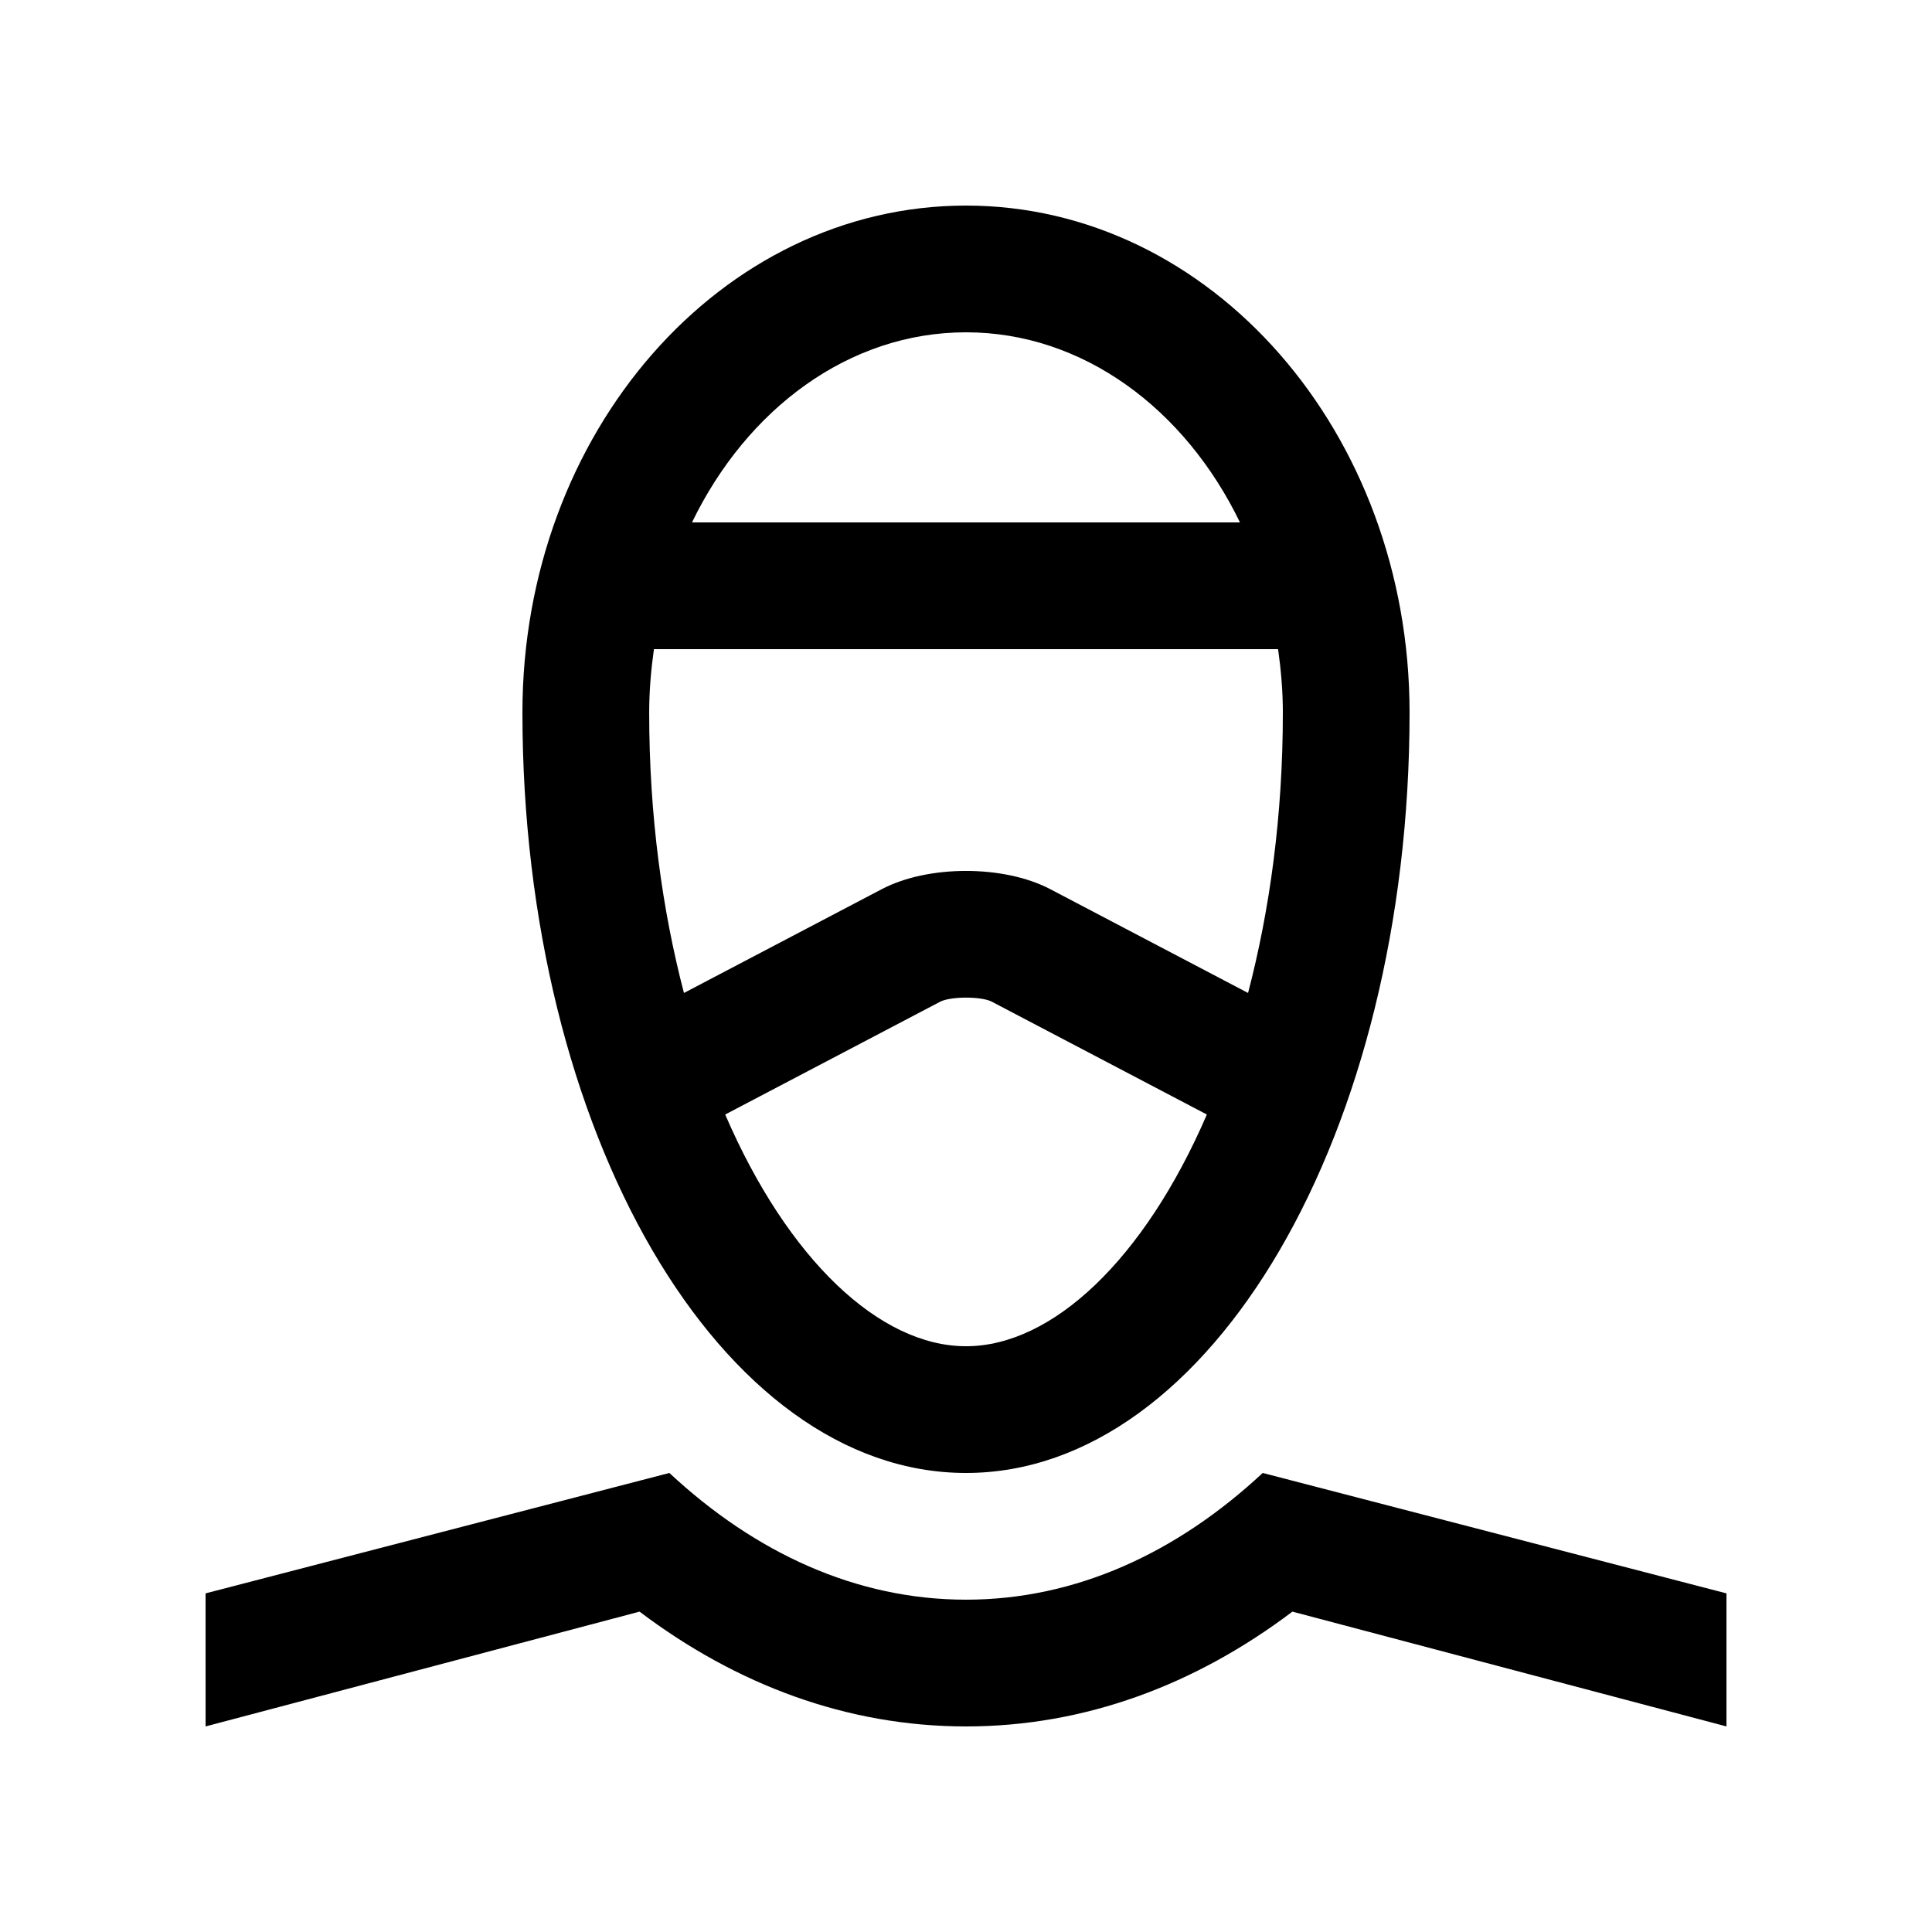
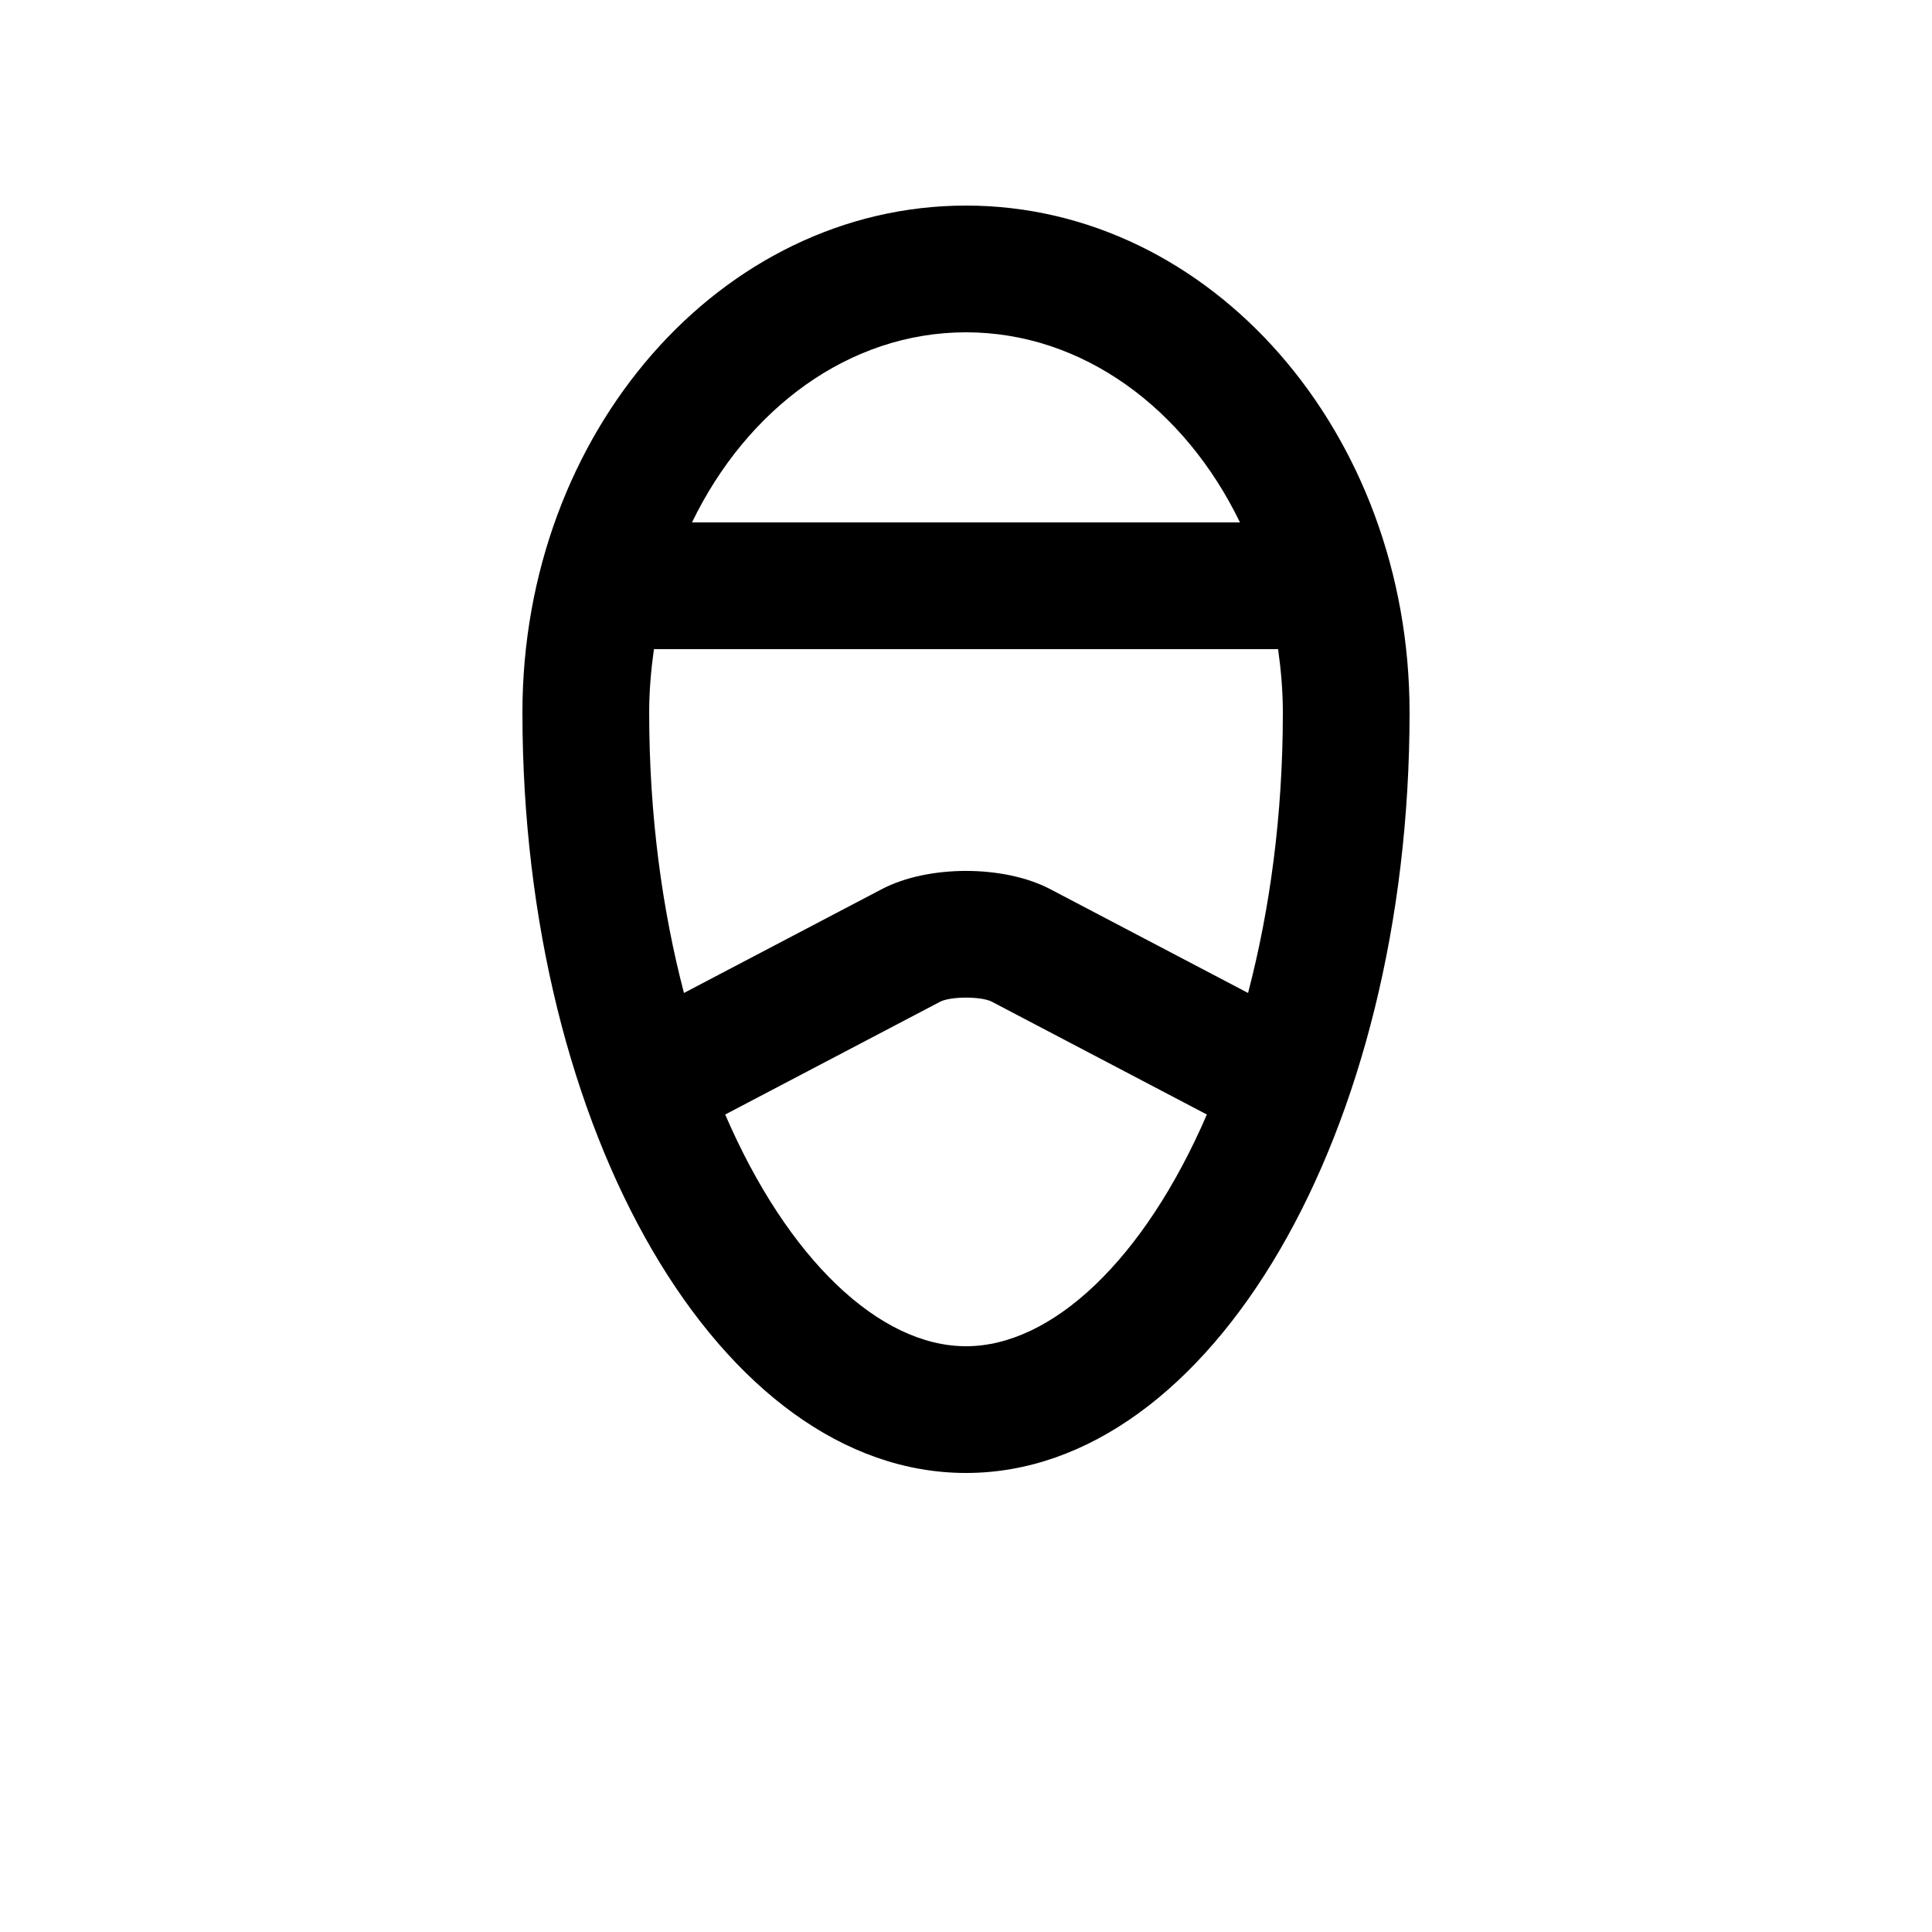
<svg xmlns="http://www.w3.org/2000/svg" fill="#000000" width="800px" height="800px" version="1.1" viewBox="144 144 512 512">
  <g>
-     <path d="m198.48 566.26 122.91-31.91c22.797 21.234 49.559 33.582 78.621 33.582 29.031 0 55.828-12.348 78.621-33.582l122.9 31.91v35.262l-115.03-30.422c-25.684 19.402-55.004 30.422-86.492 30.422s-60.844-11.023-86.523-30.422l-115 30.422z" />
    <path d="m400 198.48c-64.945 0-117.55 60.141-117.55 134.35 0 111.29 52.613 201.52 117.55 201.52 64.91 0 117.55-90.23 117.55-201.52-0.004-74.215-52.645-134.35-117.55-134.35zm0 33.586c30.996 0 58.055 20.312 72.605 50.383h-145.22c14.551-30.074 41.602-50.383 72.617-50.383zm83.969 100.76c0 27.391-3.477 52.359-9.219 74.32l-52.445-27.52c-12.27-6.43-32.34-6.43-44.605 0l-52.445 27.52c-5.738-21.965-9.215-46.934-9.215-74.32 0-5.734 0.492-11.316 1.258-16.793h165.41c0.77 5.473 1.262 11.062 1.262 16.793zm-83.969 167.94c-22.895 0-47.258-23.023-63.816-61.406l57.066-29.945c2.902-1.375 10.594-1.375 13.445-0.031l57.137 29.977c-16.566 38.379-40.941 61.406-63.832 61.406z" />
  </g>
</svg>